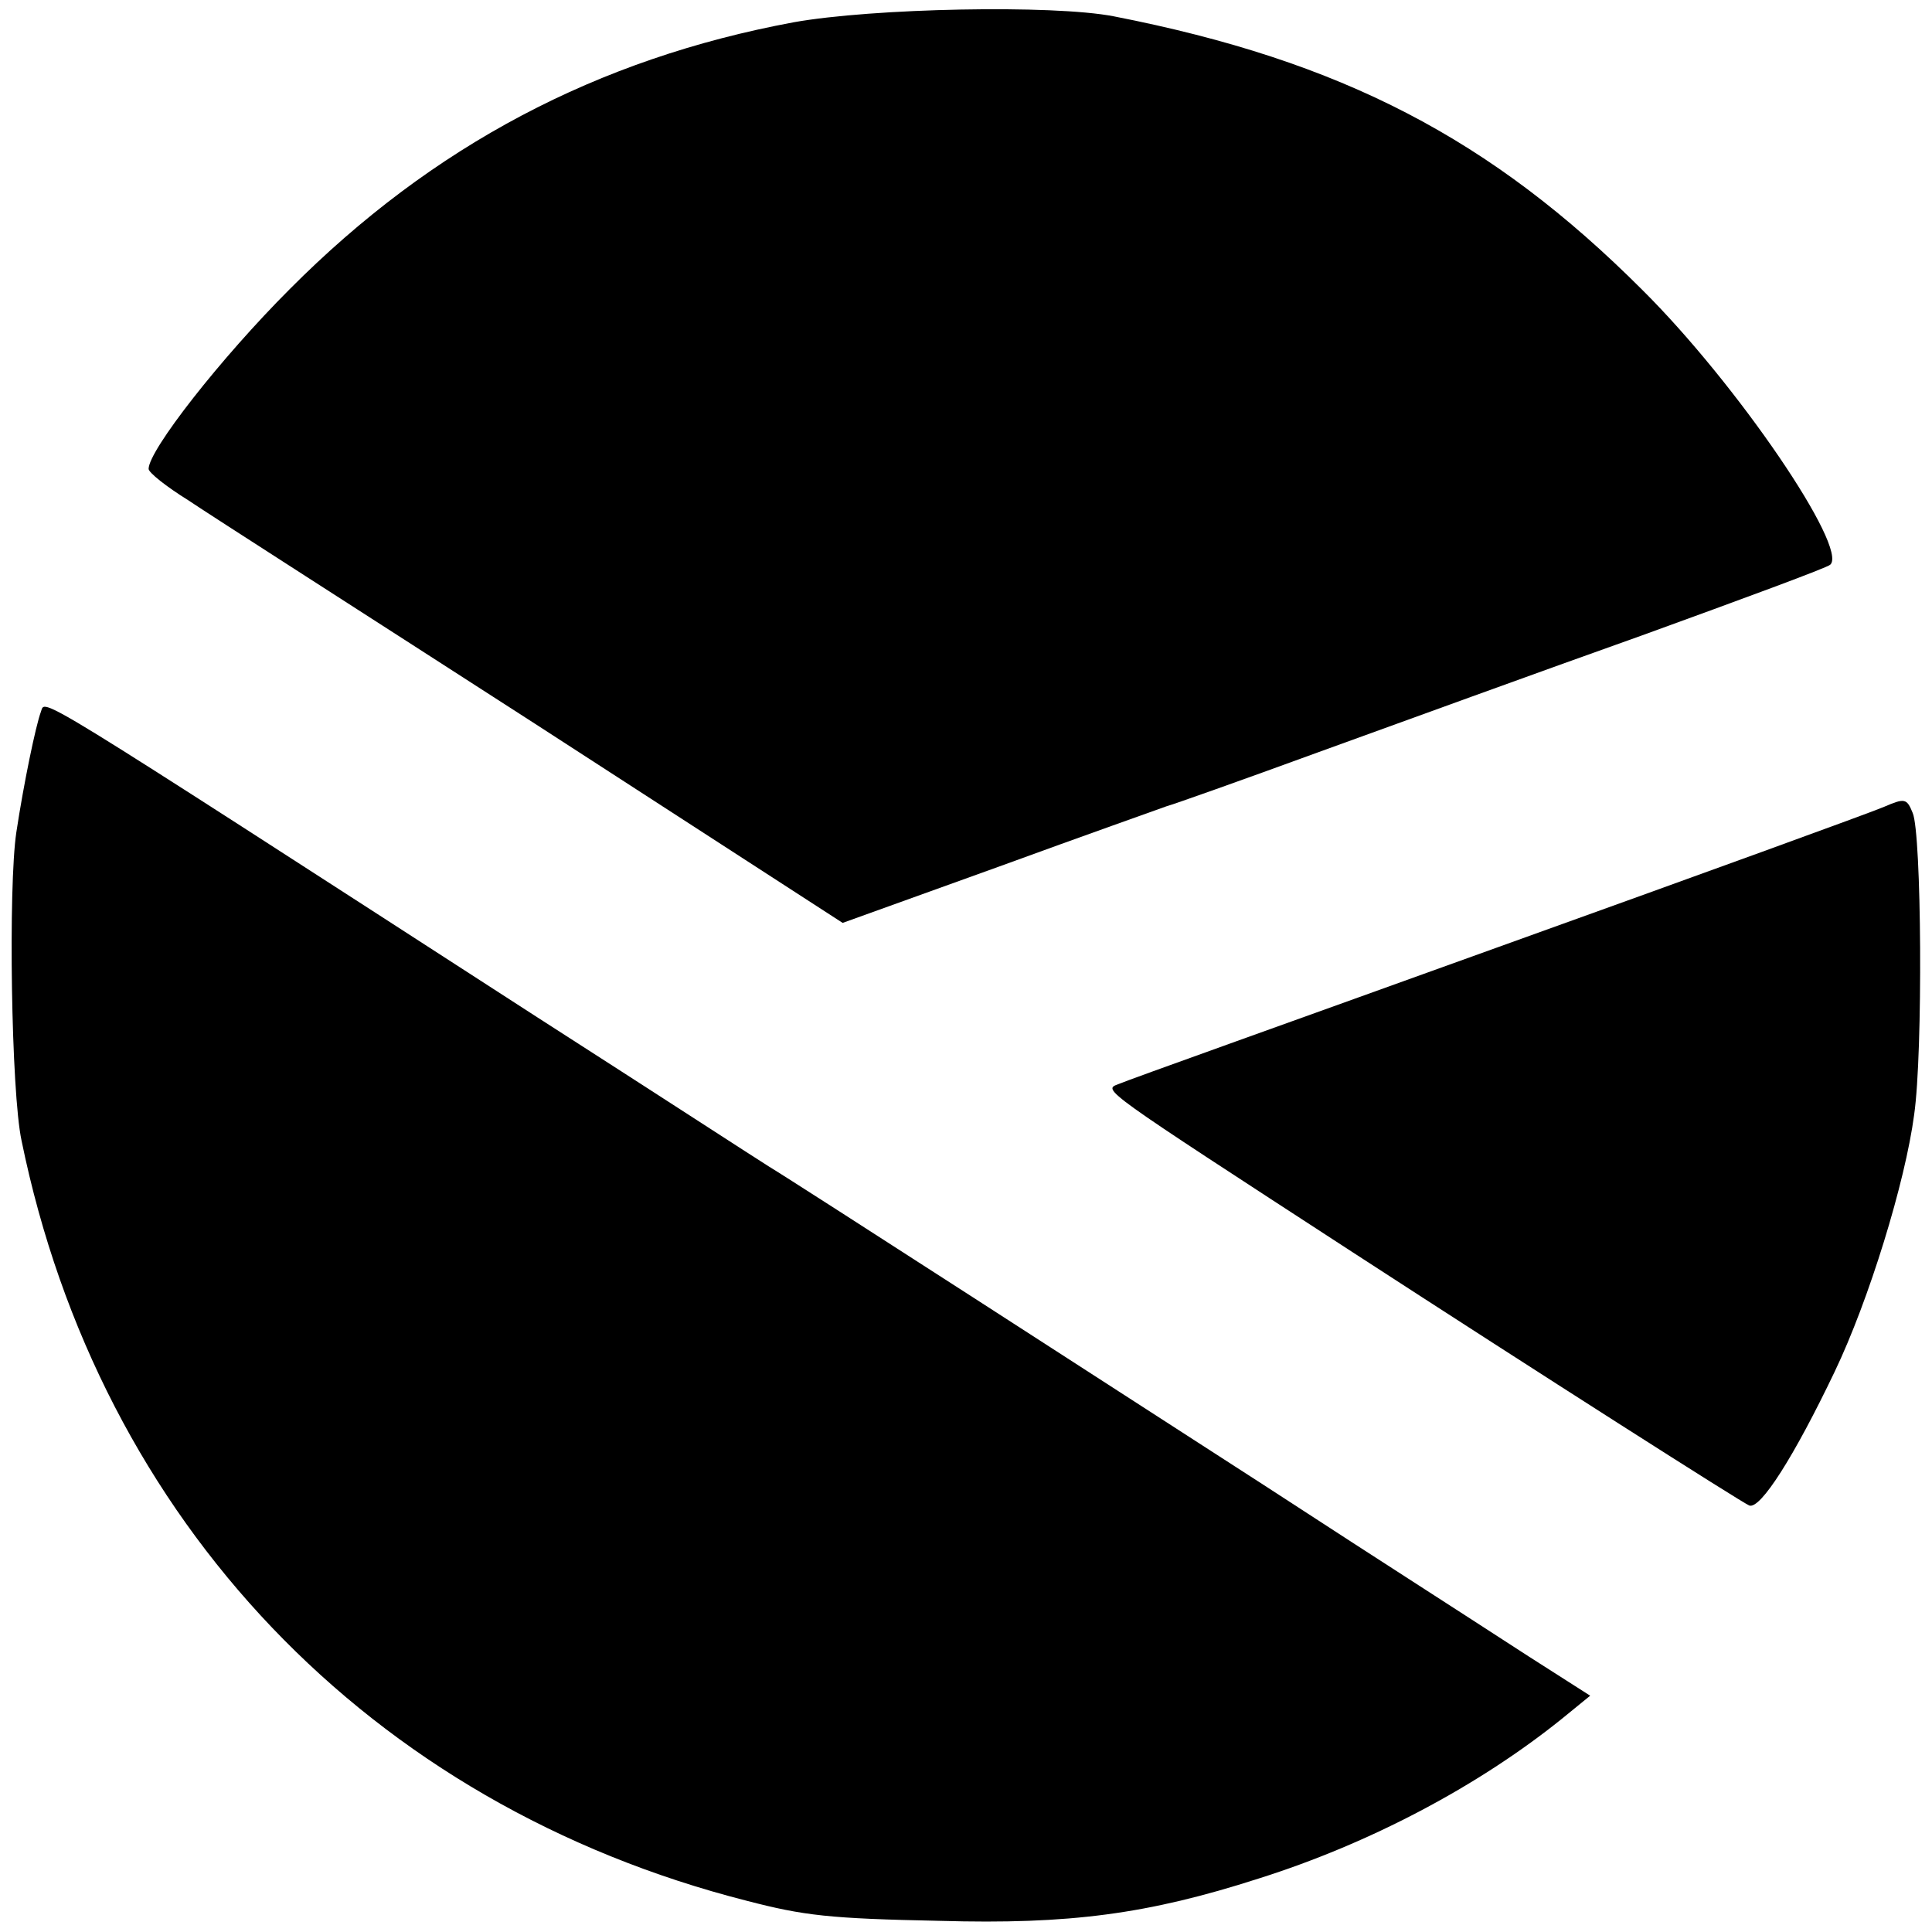
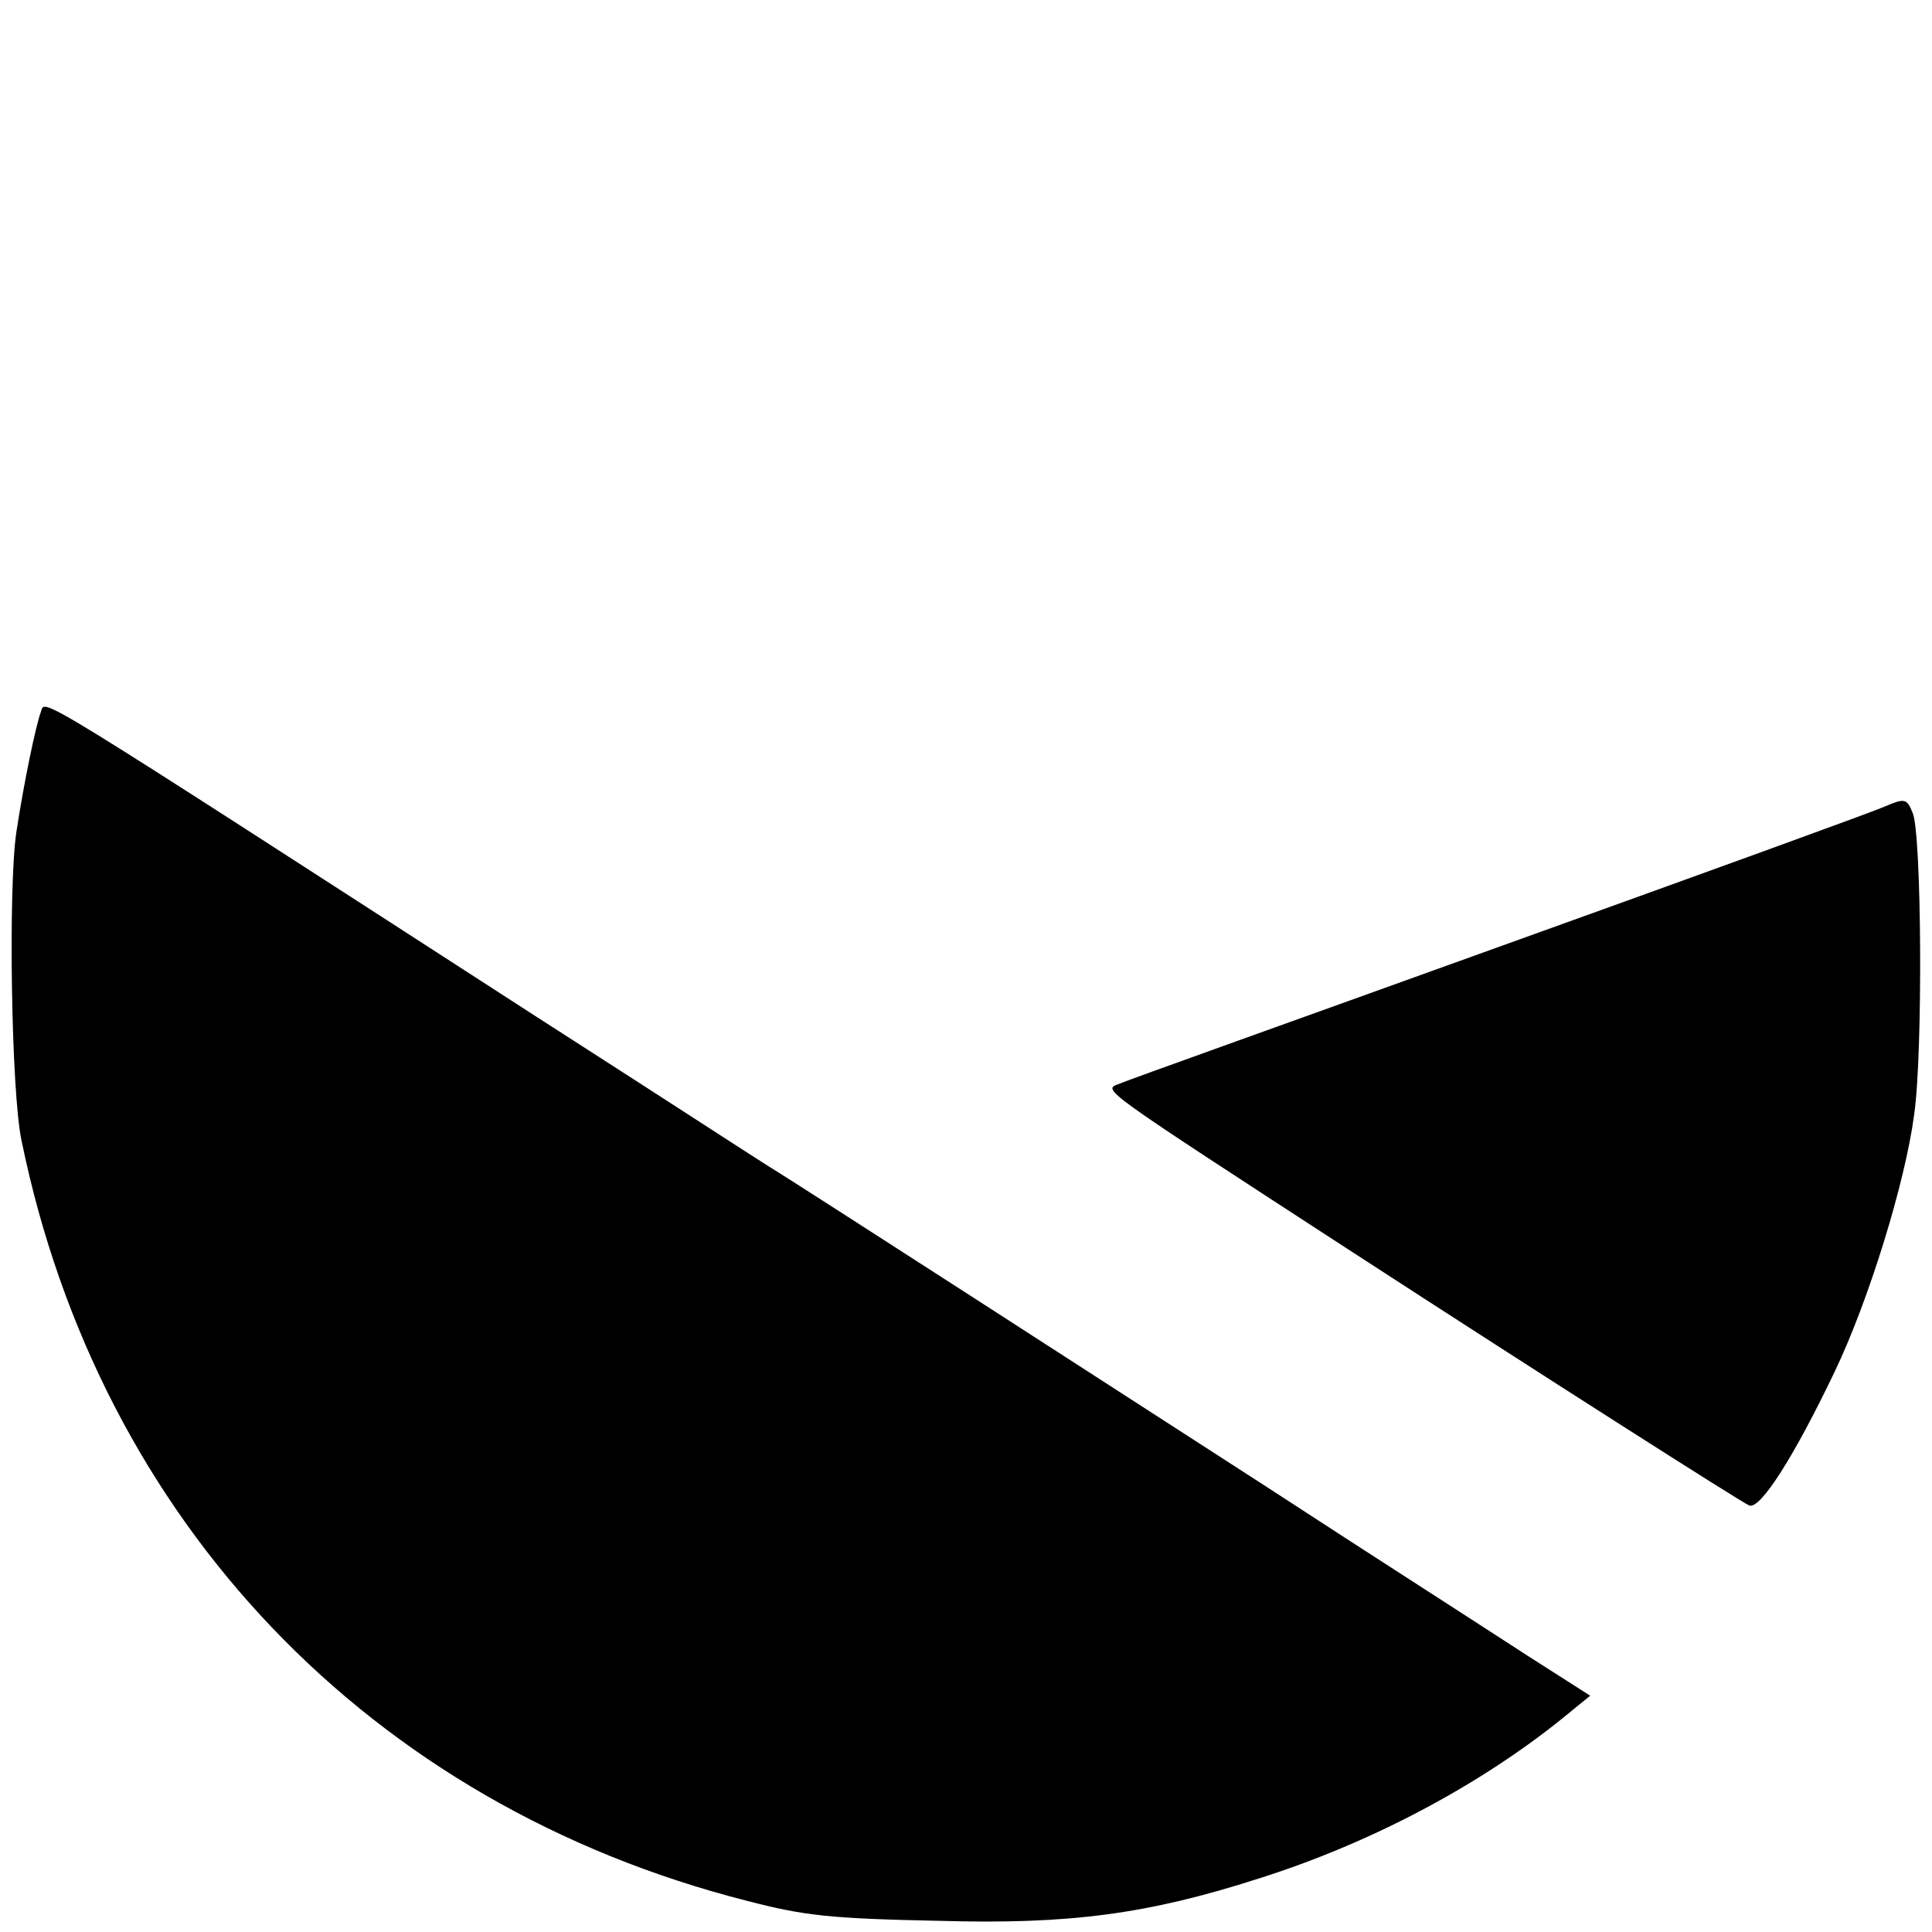
<svg xmlns="http://www.w3.org/2000/svg" version="1.0" width="260pt" height="260pt" viewBox="0 0 260 260" preserveAspectRatio="xMidYMid meet">
  <g transform="translate(0,260) scale(0.1,-0.1)" fill="#000000" stroke="none">
-     <path d="M1068 2570 c-264 -49 -486 -166 -678 -359 -93 -93 -190 -217 -190 -242 0 -5 24 -24 53 -42 28 -19 239 -154 467 -301 l414 -268 211 76 c115 42 217 78 225 81 8 2 101 35 205 73 105 38 300 109 435 157 135 49 249 91 253 95 25 22 -125 243 -253 370 -203 203 -404 308 -711 368 -82 16 -325 11 -431 -8z" />
-     <path d="M55 1642 c-7 -19 -23 -96 -33 -162 -11 -73 -7 -350 7 -415 105 -513 469 -894 976 -1023 77 -20 111 -24 260 -27 174 -5 280 9 429 57 149 47 295 124 408 215 l38 31 -83 53 c-45 29 -111 72 -147 95 -36 23 -130 84 -210 136 -172 111 -630 407 -665 428 -13 8 -153 99 -312 201 -695 449 -661 428 -668 411z" />
+     <path d="M55 1642 c-7 -19 -23 -96 -33 -162 -11 -73 -7 -350 7 -415 105 -513 469 -894 976 -1023 77 -20 111 -24 260 -27 174 -5 280 9 429 57 149 47 295 124 408 215 l38 31 -83 53 c-45 29 -111 72 -147 95 -36 23 -130 84 -210 136 -172 111 -630 407 -665 428 -13 8 -153 99 -312 201 -695 449 -661 428 -668 411" />
    <path d="M2535 1514 c-16 -7 -250 -92 -520 -189 -269 -97 -499 -179 -510 -184 -21 -8 -25 -5 315 -226 251 -163 524 -337 534 -341 15 -6 61 67 115 180 46 96 95 255 107 346 12 84 10 379 -2 406 -8 20 -11 20 -39 8z" />
  </g>
</svg>